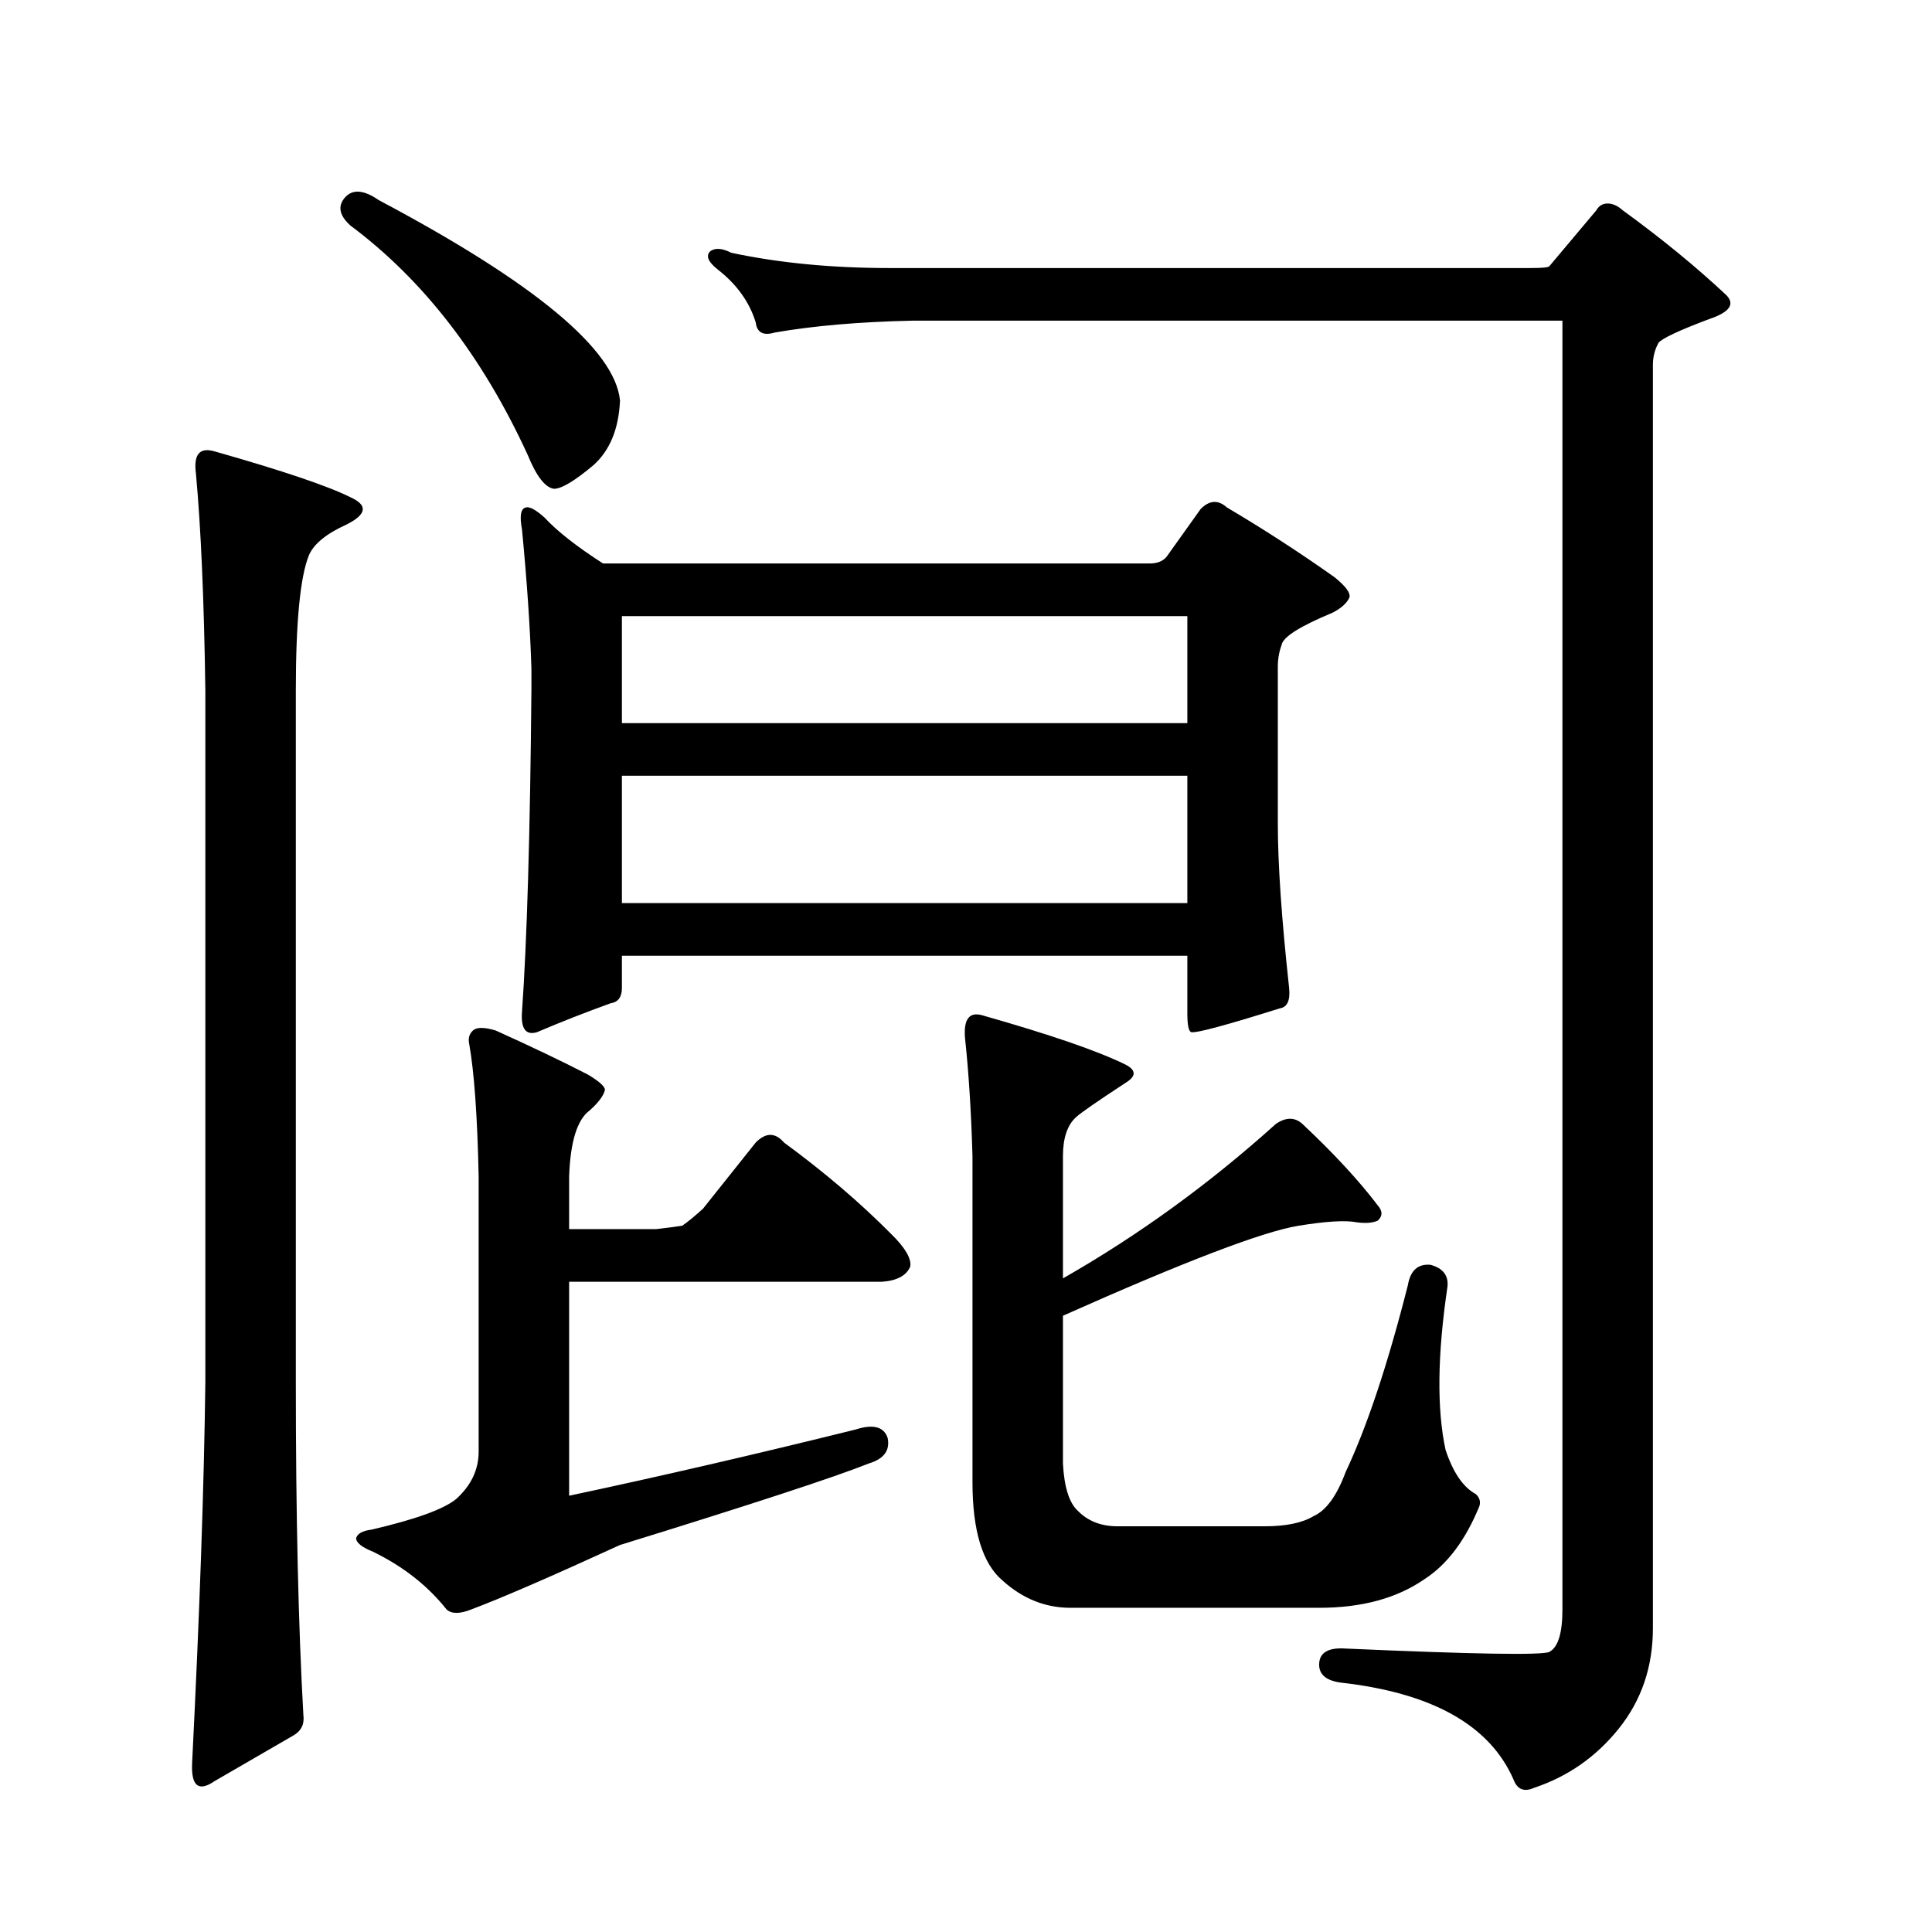
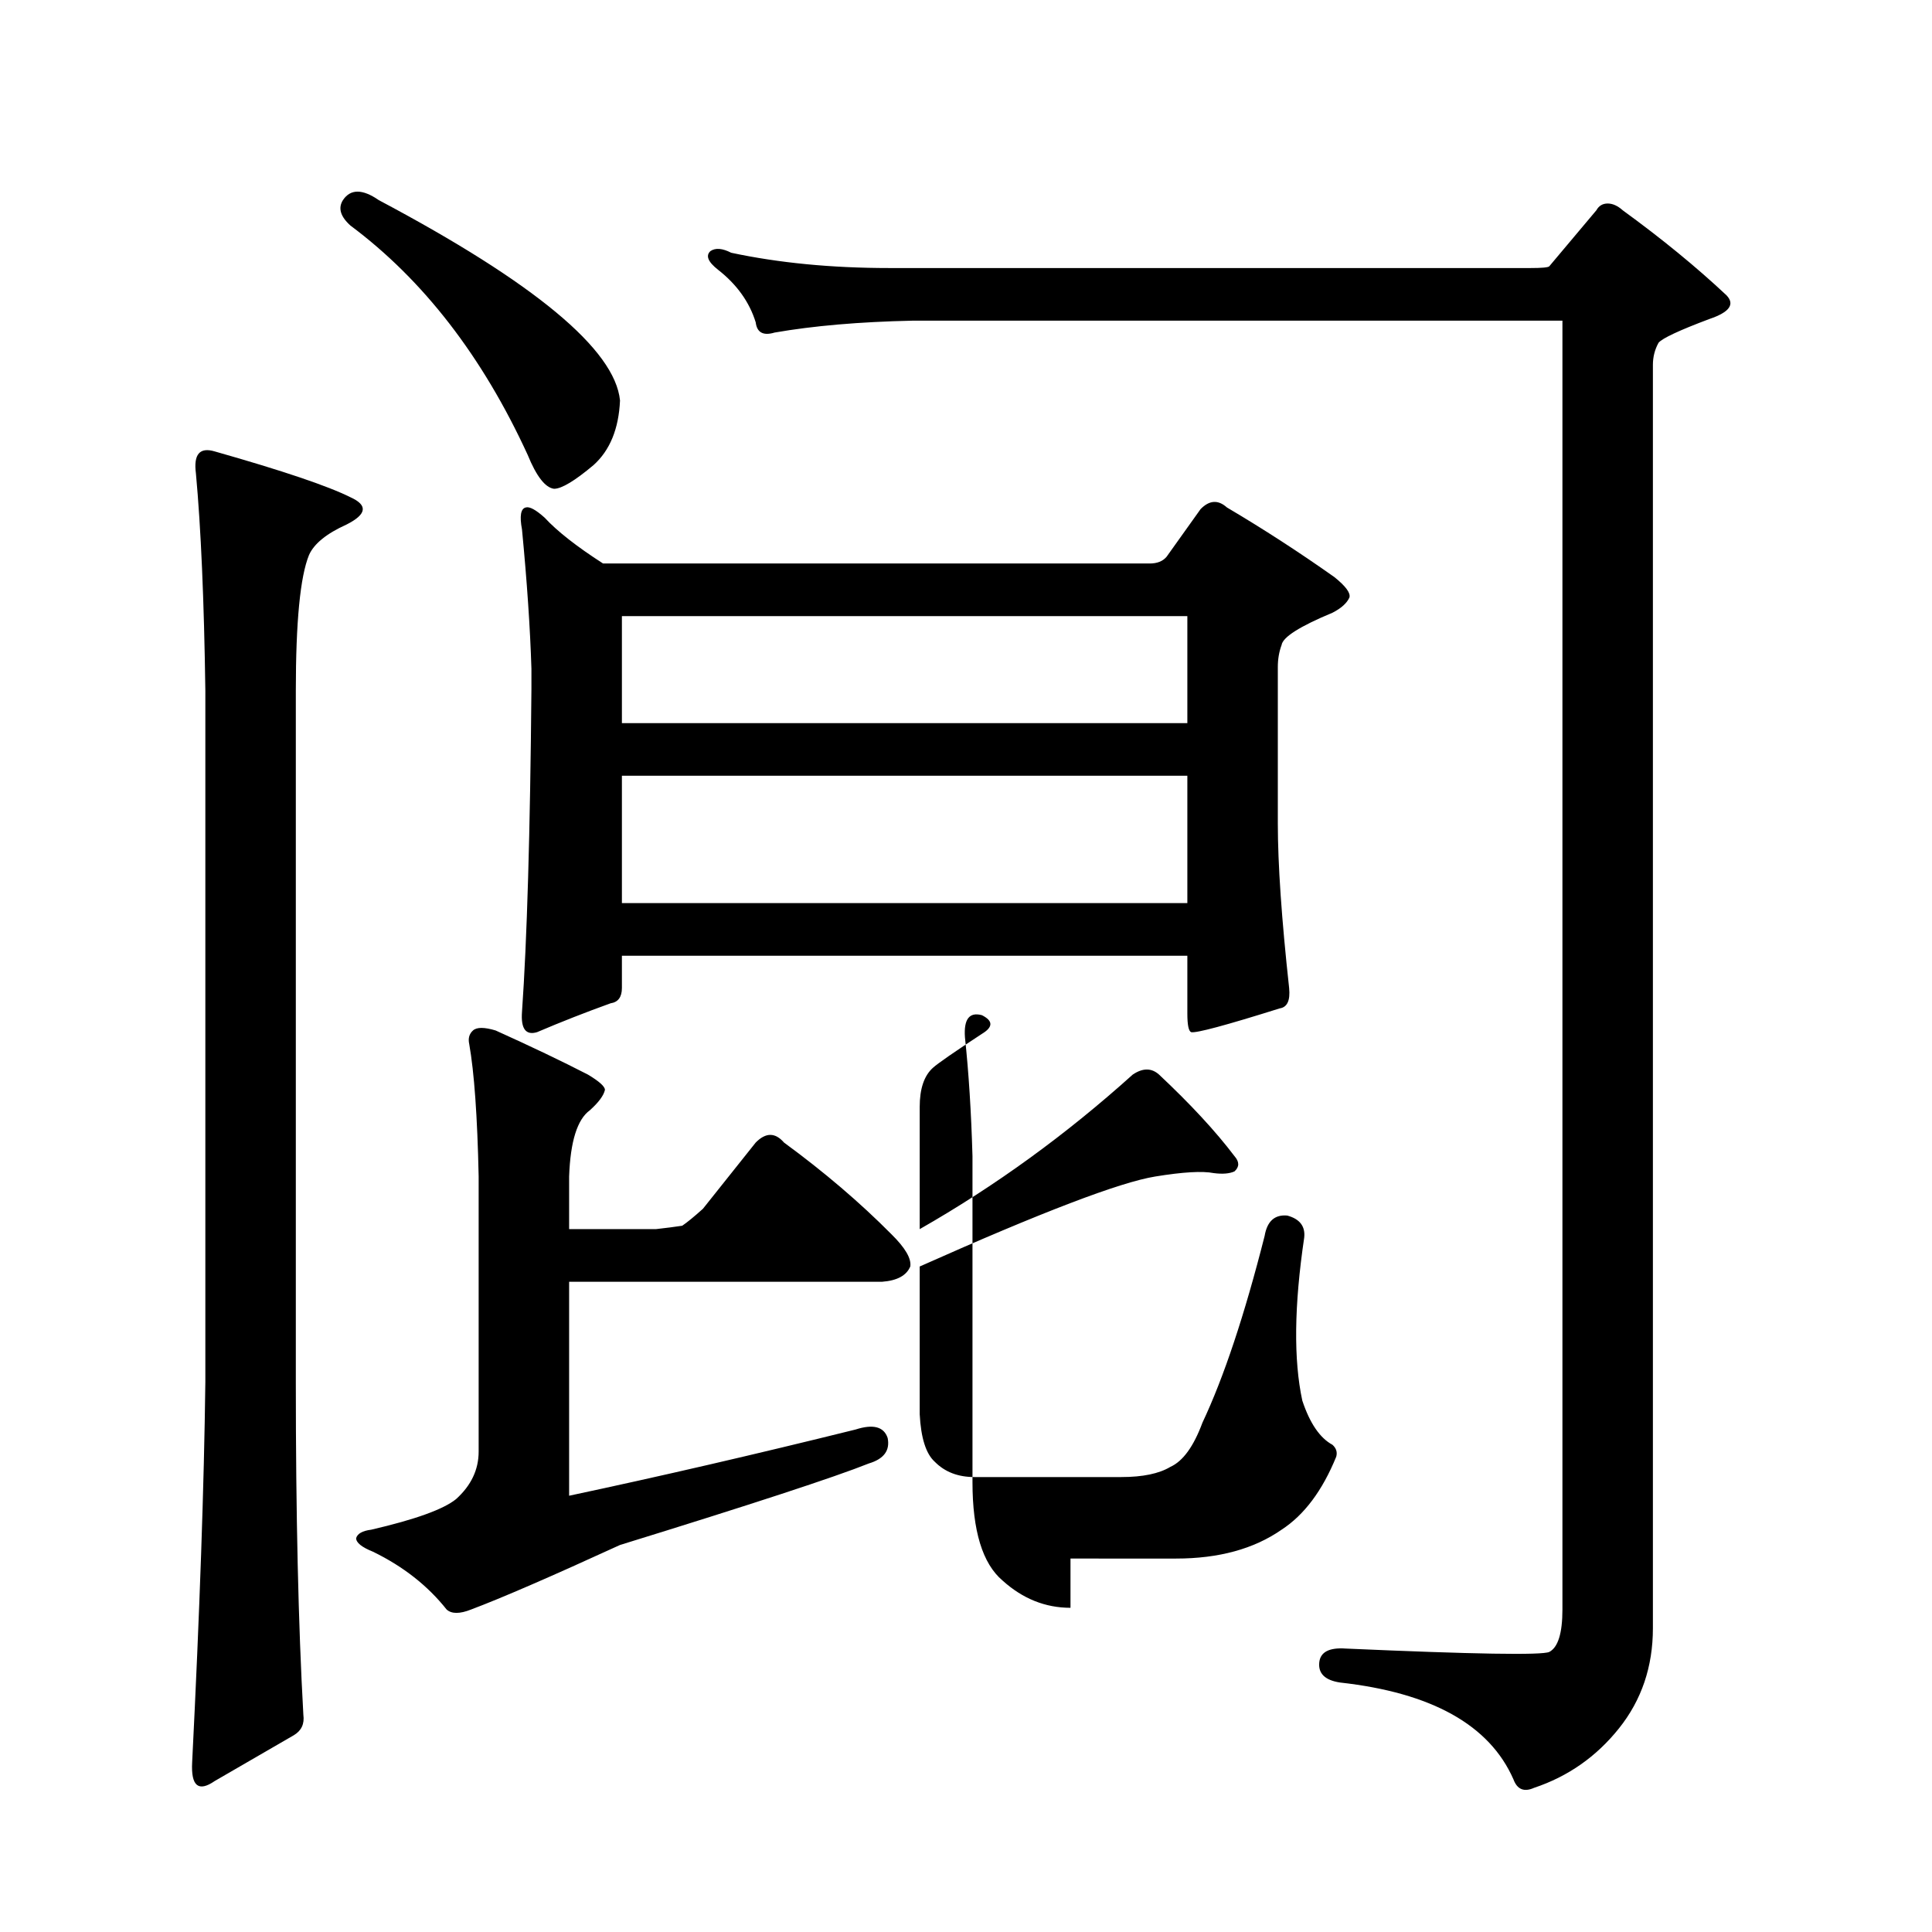
<svg xmlns="http://www.w3.org/2000/svg" version="1.1" id="图层_1" x="0px" y="0px" width="1000px" height="1000px" viewBox="0 0 1000 1000" enable-background="new 0 0 1000 1000" xml:space="preserve">
-   <path d="M111.168,233.66c35.121,9.97,58.535,17.88,70.242,23.73c9.101,4.106,8.445,8.789-1.951,14.063  c-10.411,4.696-16.92,9.97-19.512,15.82c-4.558,11.138-6.829,34.579-6.829,70.313v357.715c0,68.555,1.296,125.972,3.902,172.266  c0.641,4.683-0.976,8.198-4.878,10.547l-40.975,23.73c-8.46,5.851-12.362,2.637-11.707-9.668  c3.902-77.935,6.174-143.55,6.829-196.875V357.586c-0.655-46.87-2.286-84.375-4.878-112.5  C100.102,235.13,103.363,231.325,111.168,233.66z M177.508,103.582c3.902-5.851,10.076-5.851,18.536,0  c80.639,42.778,122.269,77.344,124.875,103.711c-0.655,14.653-5.213,25.79-13.658,33.398c-9.756,8.212-16.585,12.305-20.487,12.305  c-4.558-0.577-9.115-6.44-13.658-17.578c-23.414-50.977-53.992-90.527-91.705-118.652  C176.197,112.083,174.901,107.688,177.508,103.582z M294.578,774.188c46.828-9.956,96.248-21.382,148.289-34.277  c9.101-2.925,14.634-1.456,16.585,4.395c1.296,6.454-1.951,10.849-9.756,13.184c-17.561,7.031-60.486,21.094-128.777,42.188  c-35.776,16.397-61.462,27.534-77.071,33.398c-5.854,2.335-10.091,2.335-12.683,0c-9.756-12.305-22.438-22.274-38.048-29.883  c-5.854-2.349-8.78-4.696-8.78-7.031c0.641-2.349,3.247-3.817,7.805-4.395c22.759-5.273,37.393-10.547,43.901-15.82  c7.805-7.031,11.707-15.229,11.707-24.609V608.953c-0.655-31.05-2.286-53.901-4.878-68.555c-0.655-2.925,0-5.273,1.951-7.031  s5.854-1.758,11.707,0c18.201,8.212,34.146,15.82,47.804,22.852c5.854,3.516,8.78,6.152,8.78,7.91  c-0.655,2.938-3.262,6.454-7.805,10.547c-6.509,4.696-10.091,16.122-10.731,34.277v27.246h44.877  c5.198-0.577,9.756-1.167,13.658-1.758c2.592-1.758,6.174-4.683,10.731-8.789l27.316-34.277c5.198-5.273,10.076-5.273,14.634,0  c20.808,15.243,39.344,31.063,55.608,47.461c7.149,7.031,10.396,12.606,9.756,16.699c-1.951,4.696-6.829,7.333-14.634,7.91H294.578  V774.188z M603.839,288.152l17.561-24.609c4.543-4.683,9.101-4.972,13.658-0.879c18.856,11.138,37.393,23.153,55.608,36.035  c5.854,4.696,8.445,8.212,7.805,10.547c-1.311,2.938-4.237,5.575-8.78,7.91c-16.92,7.031-25.7,12.606-26.341,16.699  c-1.311,3.516-1.951,7.333-1.951,11.426v80.859c0,21.094,1.951,49.521,5.854,85.254c0.641,6.454-0.976,9.97-4.878,10.547  c-27.972,8.789-43.261,12.896-45.853,12.305c-1.311-0.577-1.951-3.804-1.951-9.668v-29.883H321.895v16.699  c0,4.696-1.951,7.333-5.854,7.91c-13.018,4.696-25.7,9.668-38.048,14.941c-5.854,1.758-8.46-1.758-7.805-10.547  c2.592-36.914,4.223-92.573,4.878-166.992V346.16c-0.655-21.094-2.286-45.112-4.878-72.07c-1.311-7.031-0.655-10.835,1.951-11.426  c1.951-0.577,5.198,1.181,9.756,5.273c6.494,7.031,16.585,14.941,30.243,23.73h282.92  C598.961,291.668,601.888,290.501,603.839,288.152z M321.895,318.914v55.371H614.57v-55.371H321.895z M321.895,401.531v65.918  H614.57v-65.918H321.895z M837.979,894.598c-11.707,14.64-26.341,24.897-43.901,30.762c-5.213,2.335-8.78,0.879-10.731-4.395  c-12.362-28.125-42.285-44.824-89.754-50.098c-7.805-1.181-11.387-4.696-10.731-10.547c0.641-5.273,5.198-7.622,13.658-7.031  c66.34,2.925,101.461,3.516,105.363,1.758c4.543-2.349,6.829-9.668,6.829-21.973v-667.09H472.135  c-27.316,0.591-51.065,2.637-71.218,6.152c-5.854,1.758-9.115,0-9.756-5.273c-3.262-10.547-9.756-19.624-19.512-27.246  c-5.213-4.093-6.509-7.319-3.902-9.668c2.592-1.758,6.174-1.456,10.731,0.879c24.71,5.273,52.026,7.91,81.949,7.91h331.699  c5.854,0,9.101-0.288,9.756-0.879l24.39-29.004c1.296-2.335,3.247-3.516,5.854-3.516c2.592,0,5.198,1.181,7.805,3.516  c20.152,14.653,38.048,29.306,53.657,43.945c4.543,4.696,1.616,8.789-8.78,12.305c-15.609,5.864-24.39,9.97-26.341,12.305  c-1.951,3.516-2.927,7.333-2.927,11.426v653.906C855.54,862.655,849.687,879.944,837.979,894.598z M554.084,832.195  c-13.018,0-24.725-4.696-35.121-14.063c-10.411-8.789-15.609-25.79-15.609-50.977v-168.75c-0.655-22.852-1.951-43.354-3.902-61.523  c-0.655-9.366,2.271-13.184,8.78-11.426c35.121,9.97,59.831,18.457,74.145,25.488c5.854,2.938,5.854,6.152,0,9.668  c-14.313,9.38-22.773,15.243-25.365,17.578c-4.558,4.106-6.829,10.849-6.829,20.215v63.281  c39.023-22.261,75.761-48.917,110.241-79.98c5.198-3.516,9.756-3.516,13.658,0c16.25,15.243,29.268,29.306,39.023,42.188  c2.592,2.938,2.592,5.575,0,7.91c-2.606,1.181-6.188,1.47-10.731,0.879c-5.854-1.167-15.944-0.577-30.243,1.758  c-18.216,2.938-58.87,18.457-121.948,46.582v76.465c0.641,12.305,3.247,20.503,7.805,24.609c5.198,5.273,12.027,7.91,20.487,7.91  h76.096c11.052,0,19.512-1.758,25.365-5.273c6.494-2.938,12.027-10.547,16.585-22.852c11.052-23.429,21.783-55.659,32.194-96.68  c1.296-7.608,5.198-11.124,11.707-10.547c6.494,1.758,9.421,5.575,8.78,11.426c-5.213,35.156-5.533,63.281-0.976,84.375  c3.902,11.728,9.101,19.336,15.609,22.852c1.951,1.758,2.592,3.817,1.951,6.152c-7.164,17.578-16.585,30.171-28.292,37.793  c-14.313,9.956-32.529,14.941-54.633,14.941H554.084z" />
+   <path d="M111.168,233.66c35.121,9.97,58.535,17.88,70.242,23.73c9.101,4.106,8.445,8.789-1.951,14.063  c-10.411,4.696-16.92,9.97-19.512,15.82c-4.558,11.138-6.829,34.579-6.829,70.313v357.715c0,68.555,1.296,125.972,3.902,172.266  c0.641,4.683-0.976,8.198-4.878,10.547l-40.975,23.73c-8.46,5.851-12.362,2.637-11.707-9.668  c3.902-77.935,6.174-143.55,6.829-196.875V357.586c-0.655-46.87-2.286-84.375-4.878-112.5  C100.102,235.13,103.363,231.325,111.168,233.66z M177.508,103.582c3.902-5.851,10.076-5.851,18.536,0  c80.639,42.778,122.269,77.344,124.875,103.711c-0.655,14.653-5.213,25.79-13.658,33.398c-9.756,8.212-16.585,12.305-20.487,12.305  c-4.558-0.577-9.115-6.44-13.658-17.578c-23.414-50.977-53.992-90.527-91.705-118.652  C176.197,112.083,174.901,107.688,177.508,103.582z M294.578,774.188c46.828-9.956,96.248-21.382,148.289-34.277  c9.101-2.925,14.634-1.456,16.585,4.395c1.296,6.454-1.951,10.849-9.756,13.184c-17.561,7.031-60.486,21.094-128.777,42.188  c-35.776,16.397-61.462,27.534-77.071,33.398c-5.854,2.335-10.091,2.335-12.683,0c-9.756-12.305-22.438-22.274-38.048-29.883  c-5.854-2.349-8.78-4.696-8.78-7.031c0.641-2.349,3.247-3.817,7.805-4.395c22.759-5.273,37.393-10.547,43.901-15.82  c7.805-7.031,11.707-15.229,11.707-24.609V608.953c-0.655-31.05-2.286-53.901-4.878-68.555c-0.655-2.925,0-5.273,1.951-7.031  s5.854-1.758,11.707,0c18.201,8.212,34.146,15.82,47.804,22.852c5.854,3.516,8.78,6.152,8.78,7.91  c-0.655,2.938-3.262,6.454-7.805,10.547c-6.509,4.696-10.091,16.122-10.731,34.277v27.246h44.877  c5.198-0.577,9.756-1.167,13.658-1.758c2.592-1.758,6.174-4.683,10.731-8.789l27.316-34.277c5.198-5.273,10.076-5.273,14.634,0  c20.808,15.243,39.344,31.063,55.608,47.461c7.149,7.031,10.396,12.606,9.756,16.699c-1.951,4.696-6.829,7.333-14.634,7.91H294.578  V774.188z M603.839,288.152l17.561-24.609c4.543-4.683,9.101-4.972,13.658-0.879c18.856,11.138,37.393,23.153,55.608,36.035  c5.854,4.696,8.445,8.212,7.805,10.547c-1.311,2.938-4.237,5.575-8.78,7.91c-16.92,7.031-25.7,12.606-26.341,16.699  c-1.311,3.516-1.951,7.333-1.951,11.426v80.859c0,21.094,1.951,49.521,5.854,85.254c0.641,6.454-0.976,9.97-4.878,10.547  c-27.972,8.789-43.261,12.896-45.853,12.305c-1.311-0.577-1.951-3.804-1.951-9.668v-29.883H321.895v16.699  c0,4.696-1.951,7.333-5.854,7.91c-13.018,4.696-25.7,9.668-38.048,14.941c-5.854,1.758-8.46-1.758-7.805-10.547  c2.592-36.914,4.223-92.573,4.878-166.992V346.16c-0.655-21.094-2.286-45.112-4.878-72.07c-1.311-7.031-0.655-10.835,1.951-11.426  c1.951-0.577,5.198,1.181,9.756,5.273c6.494,7.031,16.585,14.941,30.243,23.73h282.92  C598.961,291.668,601.888,290.501,603.839,288.152z M321.895,318.914v55.371H614.57v-55.371H321.895z M321.895,401.531v65.918  H614.57v-65.918H321.895z M837.979,894.598c-11.707,14.64-26.341,24.897-43.901,30.762c-5.213,2.335-8.78,0.879-10.731-4.395  c-12.362-28.125-42.285-44.824-89.754-50.098c-7.805-1.181-11.387-4.696-10.731-10.547c0.641-5.273,5.198-7.622,13.658-7.031  c66.34,2.925,101.461,3.516,105.363,1.758c4.543-2.349,6.829-9.668,6.829-21.973v-667.09H472.135  c-27.316,0.591-51.065,2.637-71.218,6.152c-5.854,1.758-9.115,0-9.756-5.273c-3.262-10.547-9.756-19.624-19.512-27.246  c-5.213-4.093-6.509-7.319-3.902-9.668c2.592-1.758,6.174-1.456,10.731,0.879c24.71,5.273,52.026,7.91,81.949,7.91h331.699  c5.854,0,9.101-0.288,9.756-0.879l24.39-29.004c1.296-2.335,3.247-3.516,5.854-3.516c2.592,0,5.198,1.181,7.805,3.516  c20.152,14.653,38.048,29.306,53.657,43.945c4.543,4.696,1.616,8.789-8.78,12.305c-15.609,5.864-24.39,9.97-26.341,12.305  c-1.951,3.516-2.927,7.333-2.927,11.426v653.906C855.54,862.655,849.687,879.944,837.979,894.598z M554.084,832.195  c-13.018,0-24.725-4.696-35.121-14.063c-10.411-8.789-15.609-25.79-15.609-50.977v-168.75c-0.655-22.852-1.951-43.354-3.902-61.523  c-0.655-9.366,2.271-13.184,8.78-11.426c5.854,2.938,5.854,6.152,0,9.668  c-14.313,9.38-22.773,15.243-25.365,17.578c-4.558,4.106-6.829,10.849-6.829,20.215v63.281  c39.023-22.261,75.761-48.917,110.241-79.98c5.198-3.516,9.756-3.516,13.658,0c16.25,15.243,29.268,29.306,39.023,42.188  c2.592,2.938,2.592,5.575,0,7.91c-2.606,1.181-6.188,1.47-10.731,0.879c-5.854-1.167-15.944-0.577-30.243,1.758  c-18.216,2.938-58.87,18.457-121.948,46.582v76.465c0.641,12.305,3.247,20.503,7.805,24.609c5.198,5.273,12.027,7.91,20.487,7.91  h76.096c11.052,0,19.512-1.758,25.365-5.273c6.494-2.938,12.027-10.547,16.585-22.852c11.052-23.429,21.783-55.659,32.194-96.68  c1.296-7.608,5.198-11.124,11.707-10.547c6.494,1.758,9.421,5.575,8.78,11.426c-5.213,35.156-5.533,63.281-0.976,84.375  c3.902,11.728,9.101,19.336,15.609,22.852c1.951,1.758,2.592,3.817,1.951,6.152c-7.164,17.578-16.585,30.171-28.292,37.793  c-14.313,9.956-32.529,14.941-54.633,14.941H554.084z" />
</svg>